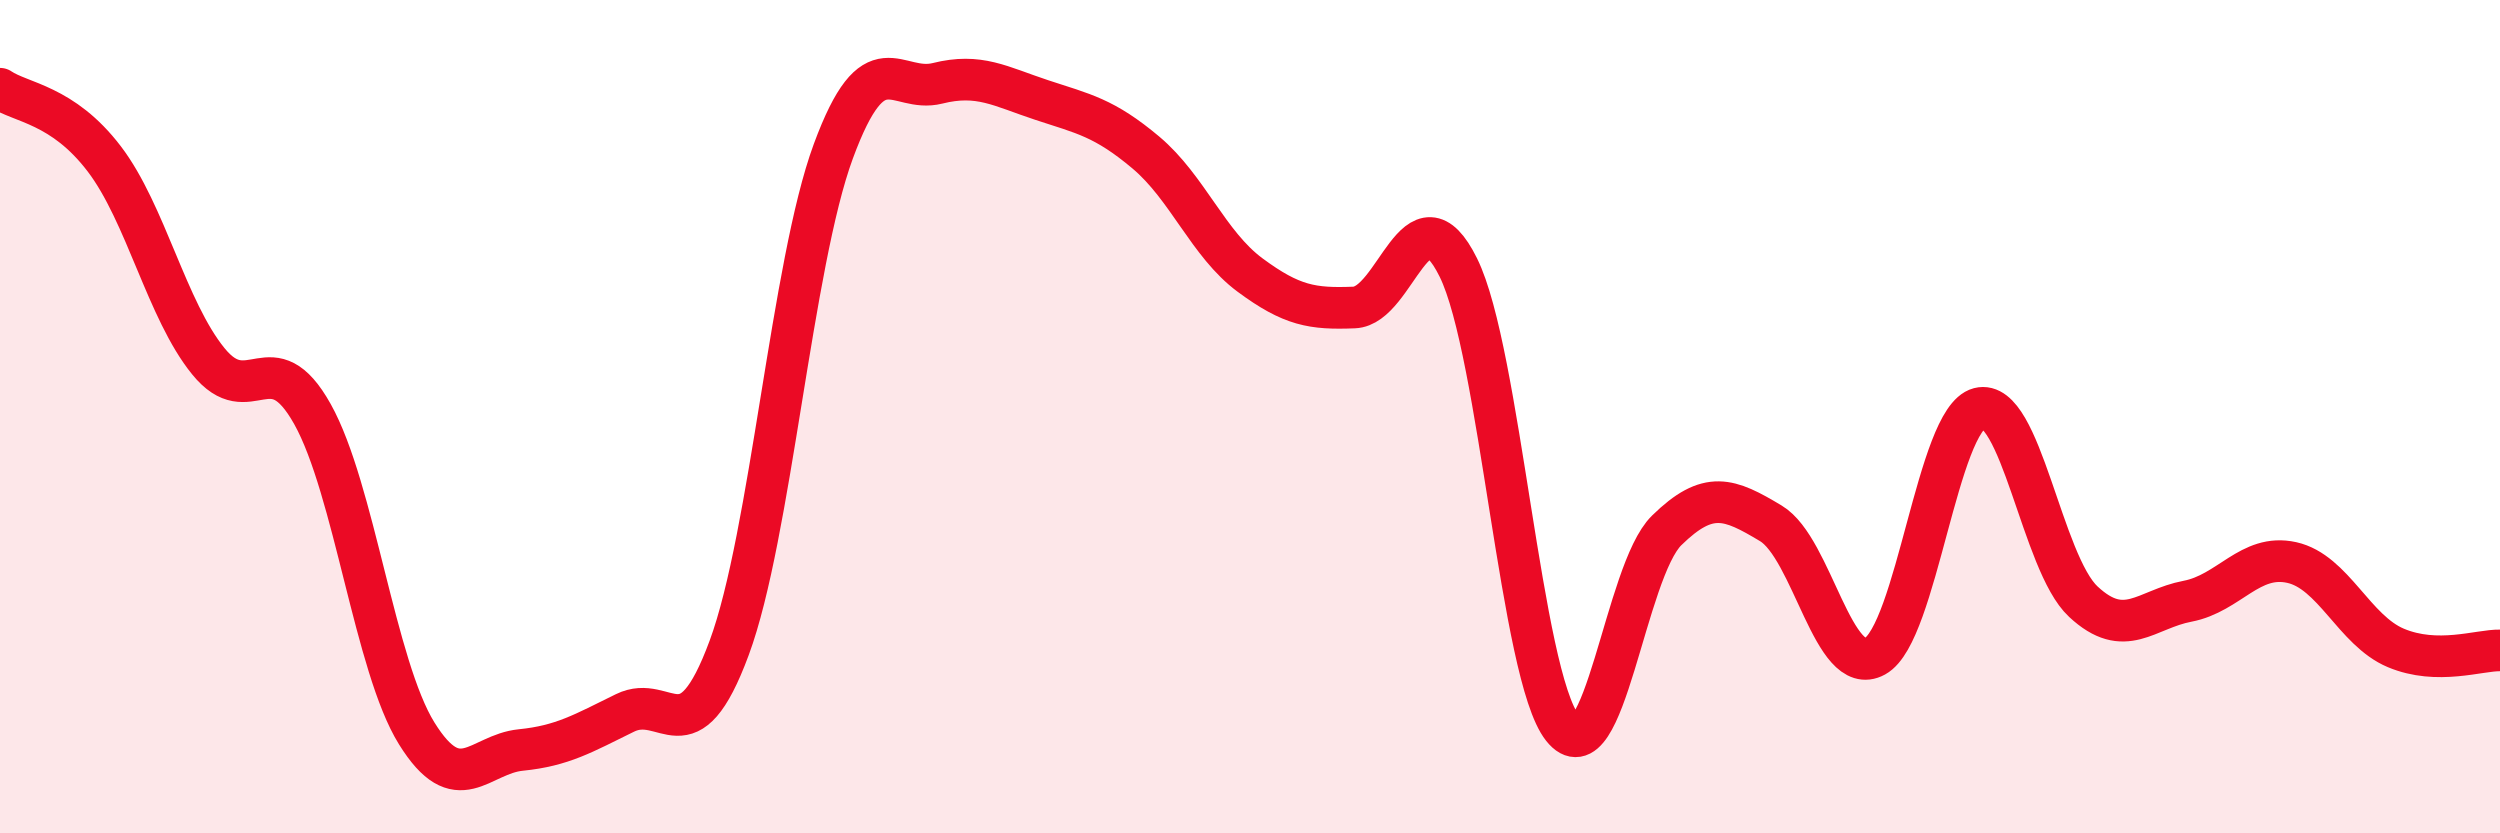
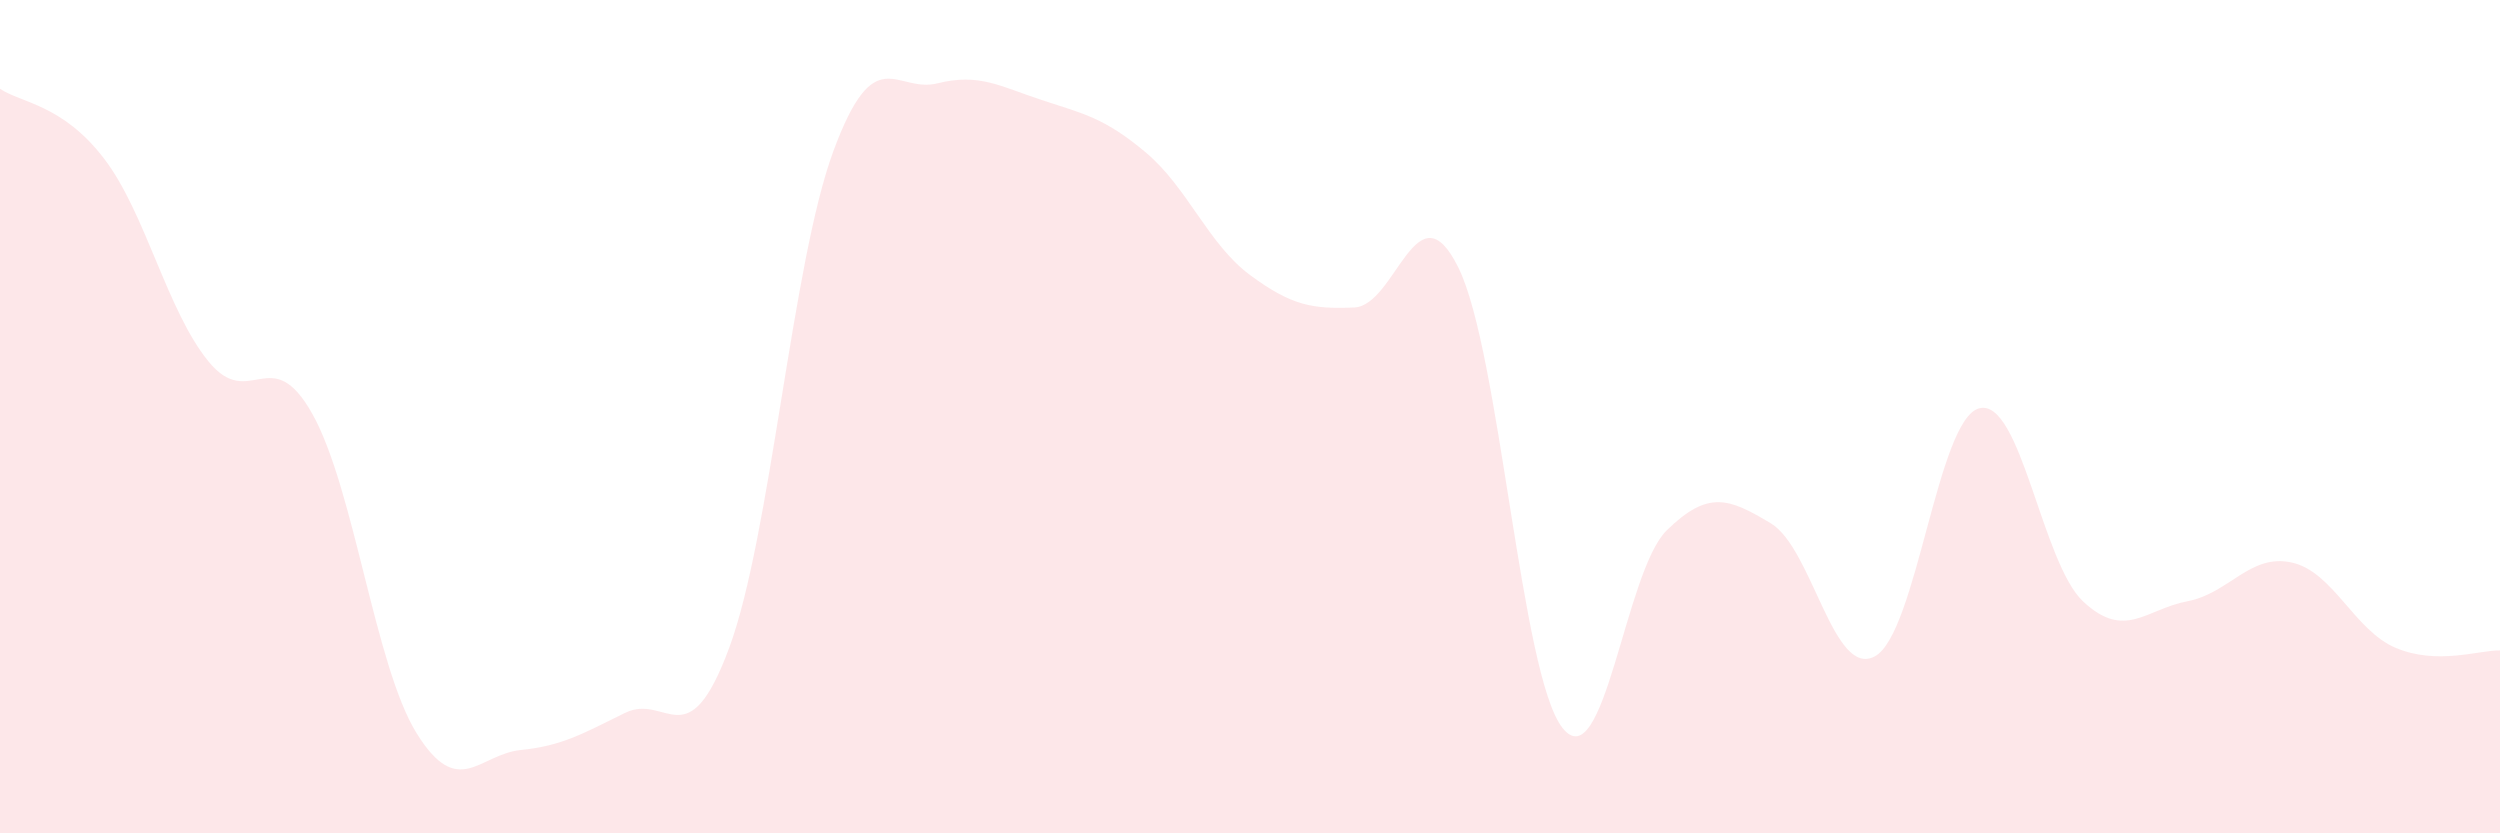
<svg xmlns="http://www.w3.org/2000/svg" width="60" height="20" viewBox="0 0 60 20">
  <path d="M 0,2.13 C 0.5,2.47 1.5,2.5 2.5,3.81 C 3.5,5.12 4,7.44 5,8.67 C 6,9.9 6.5,8.15 7.5,9.94 C 8.5,11.73 9,15.99 10,17.6 C 11,19.21 11.5,18.1 12.5,18 C 13.5,17.9 14,17.6 15,17.11 C 16,16.62 16.5,18.25 17.5,15.55 C 18.5,12.85 19,6.34 20,3.63 C 21,0.92 21.5,2.25 22.5,2 C 23.5,1.75 24,2.07 25,2.4 C 26,2.73 26.5,2.82 27.5,3.66 C 28.5,4.5 29,5.86 30,6.6 C 31,7.34 31.5,7.42 32.5,7.38 C 33.5,7.34 34,4.4 35,6.42 C 36,8.44 36.5,16.21 37.5,17.47 C 38.5,18.73 39,13.71 40,12.73 C 41,11.75 41.5,11.96 42.5,12.56 C 43.5,13.16 44,16.3 45,15.75 C 46,15.2 46.5,10.06 47.5,9.8 C 48.5,9.54 49,13.51 50,14.44 C 51,15.37 51.5,14.62 52.5,14.43 C 53.5,14.24 54,13.28 55,13.5 C 56,13.72 56.5,15.13 57.5,15.55 C 58.5,15.97 59.5,15.6 60,15.61L60 20L0 20Z" fill="#EB0A25" opacity="0.1" stroke-linecap="round" stroke-linejoin="round" />
-   <path d="M 0,2.13 C 0.5,2.47 1.5,2.5 2.5,3.81 C 3.5,5.12 4,7.44 5,8.67 C 6,9.9 6.5,8.15 7.5,9.94 C 8.5,11.73 9,15.99 10,17.6 C 11,19.21 11.5,18.1 12.5,18 C 13.5,17.9 14,17.6 15,17.11 C 16,16.62 16.5,18.25 17.5,15.55 C 18.5,12.85 19,6.34 20,3.63 C 21,0.92 21.5,2.25 22.5,2 C 23.5,1.75 24,2.07 25,2.4 C 26,2.73 26.5,2.82 27.5,3.66 C 28.5,4.5 29,5.86 30,6.6 C 31,7.34 31.5,7.42 32.5,7.38 C 33.5,7.34 34,4.4 35,6.42 C 36,8.44 36.5,16.21 37.5,17.47 C 38.5,18.73 39,13.71 40,12.73 C 41,11.75 41.5,11.96 42.5,12.56 C 43.5,13.16 44,16.3 45,15.75 C 46,15.2 46.5,10.06 47.5,9.8 C 48.5,9.54 49,13.51 50,14.44 C 51,15.37 51.5,14.62 52.5,14.43 C 53.5,14.24 54,13.28 55,13.5 C 56,13.72 56.5,15.13 57.5,15.55 C 58.5,15.97 59.5,15.6 60,15.61" stroke="#EB0A25" stroke-width="1" fill="none" stroke-linecap="round" stroke-linejoin="round" />
</svg>